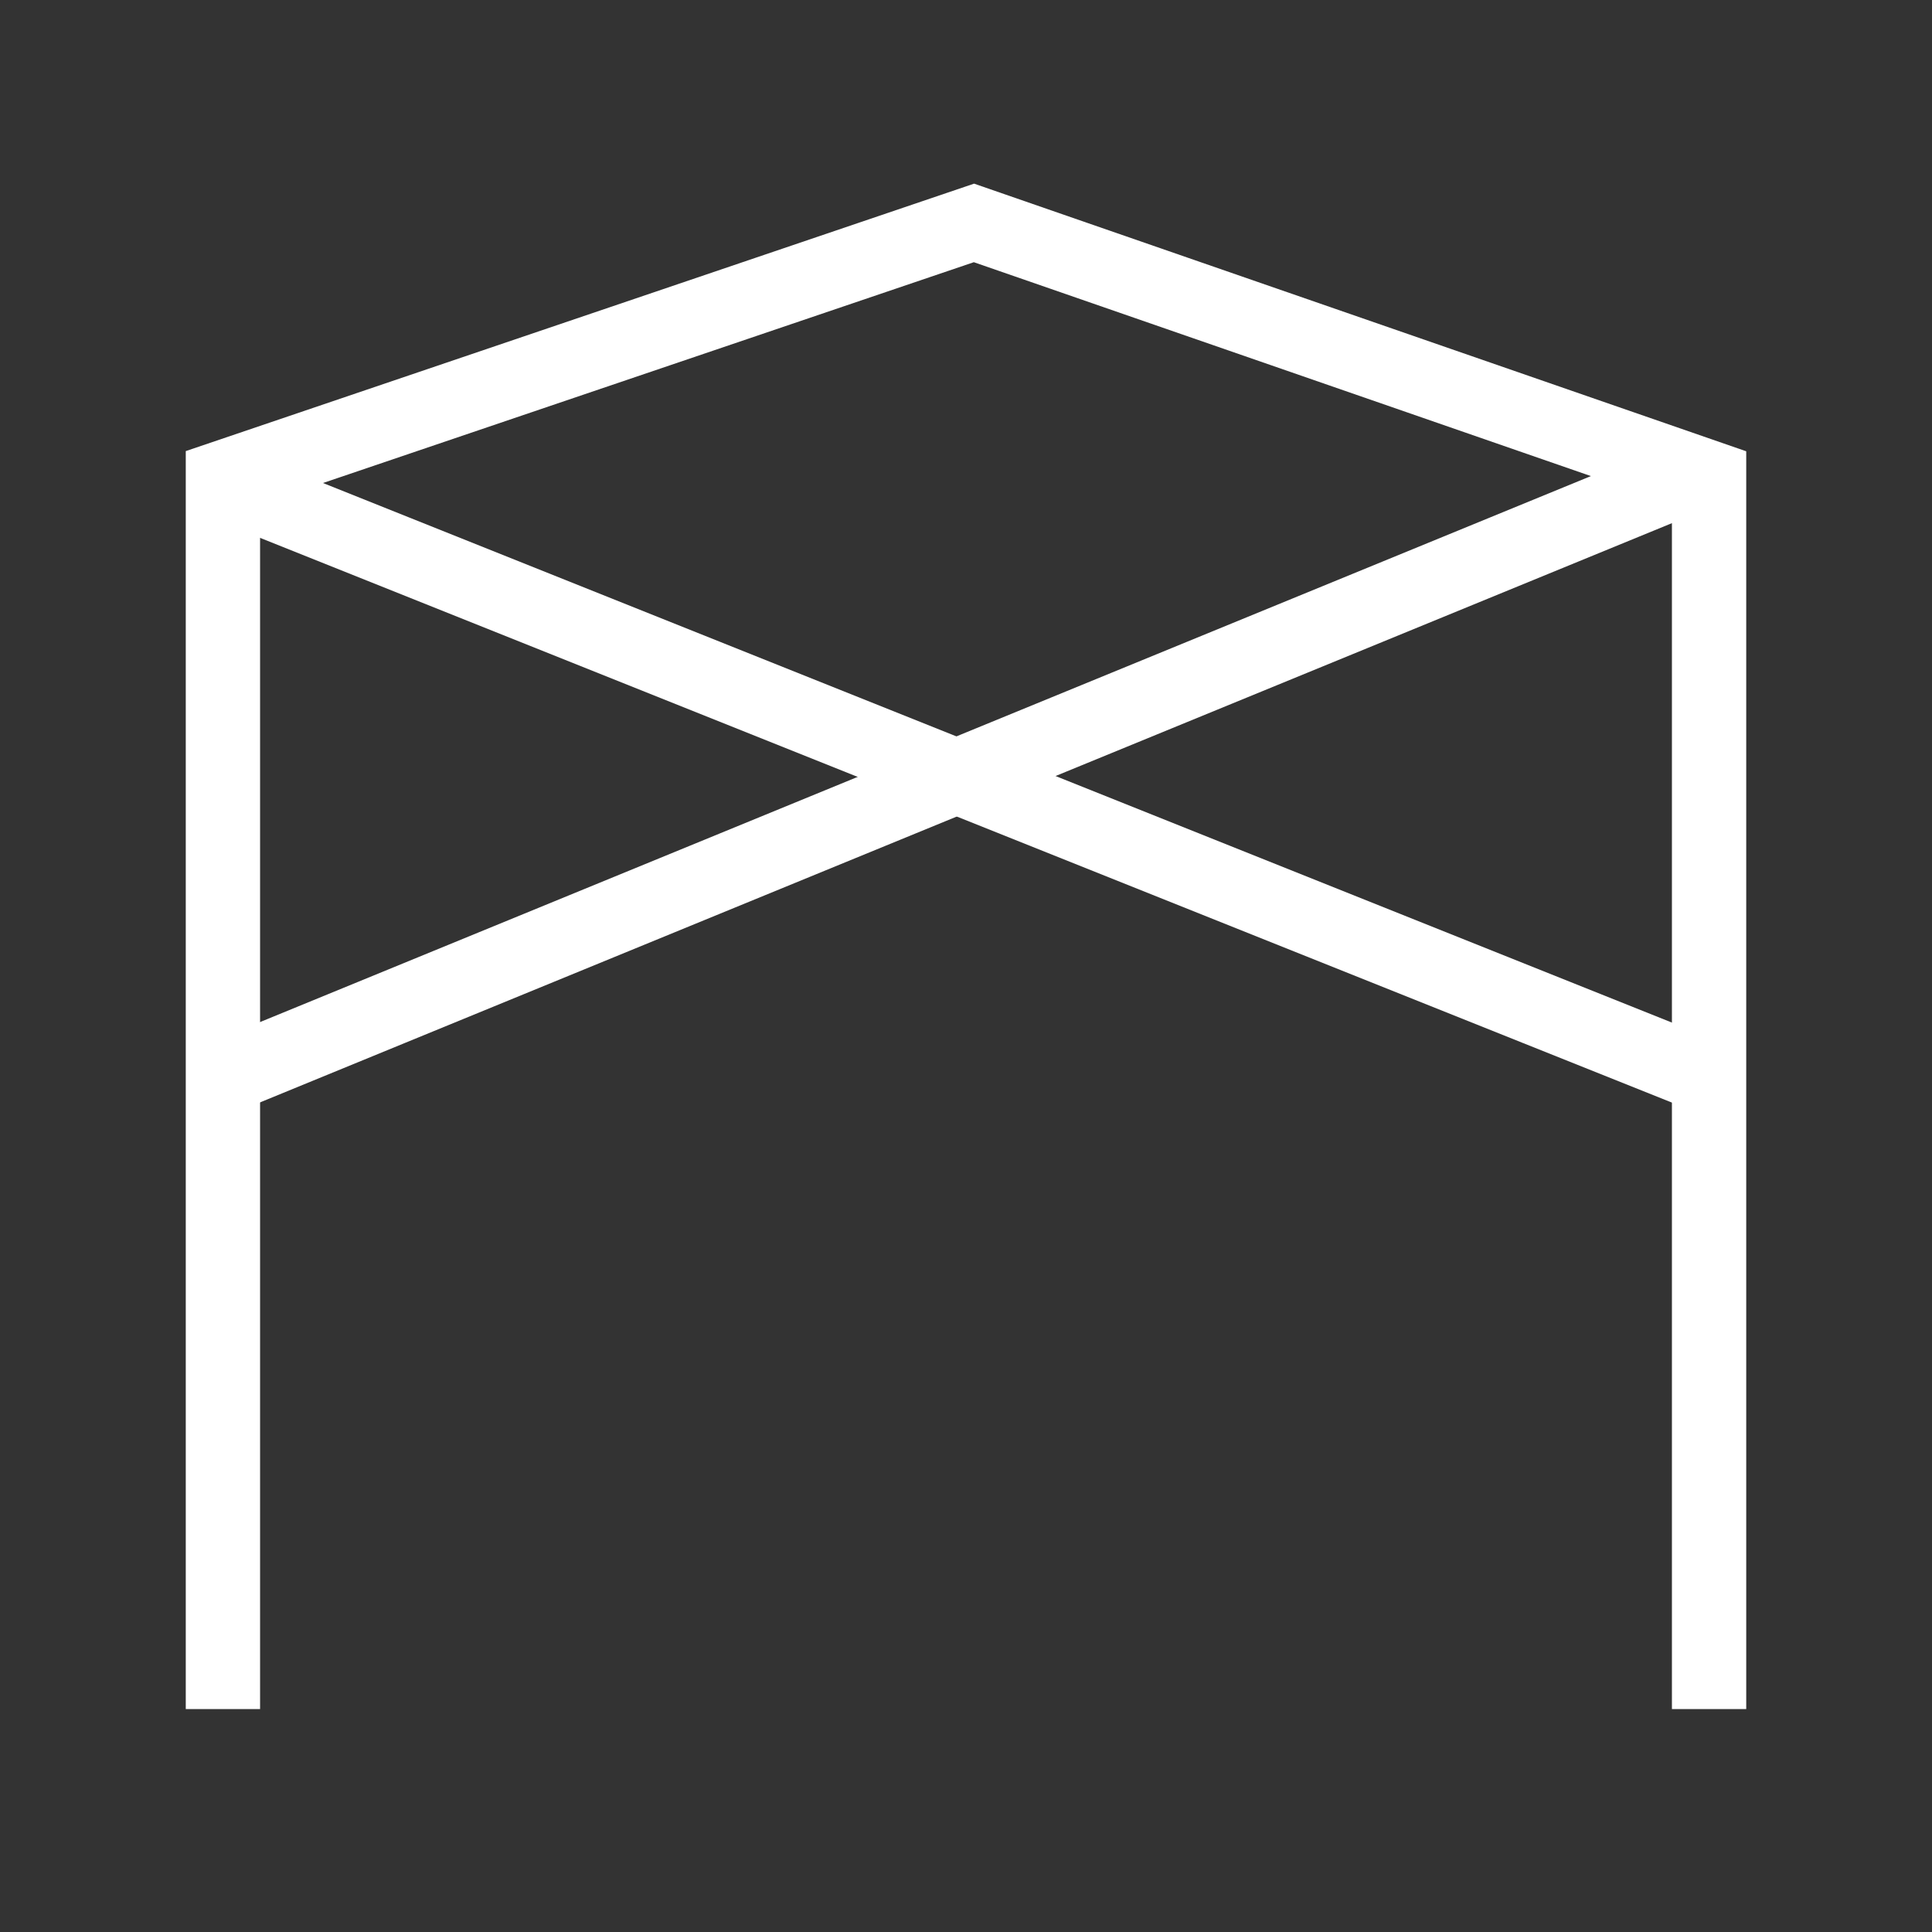
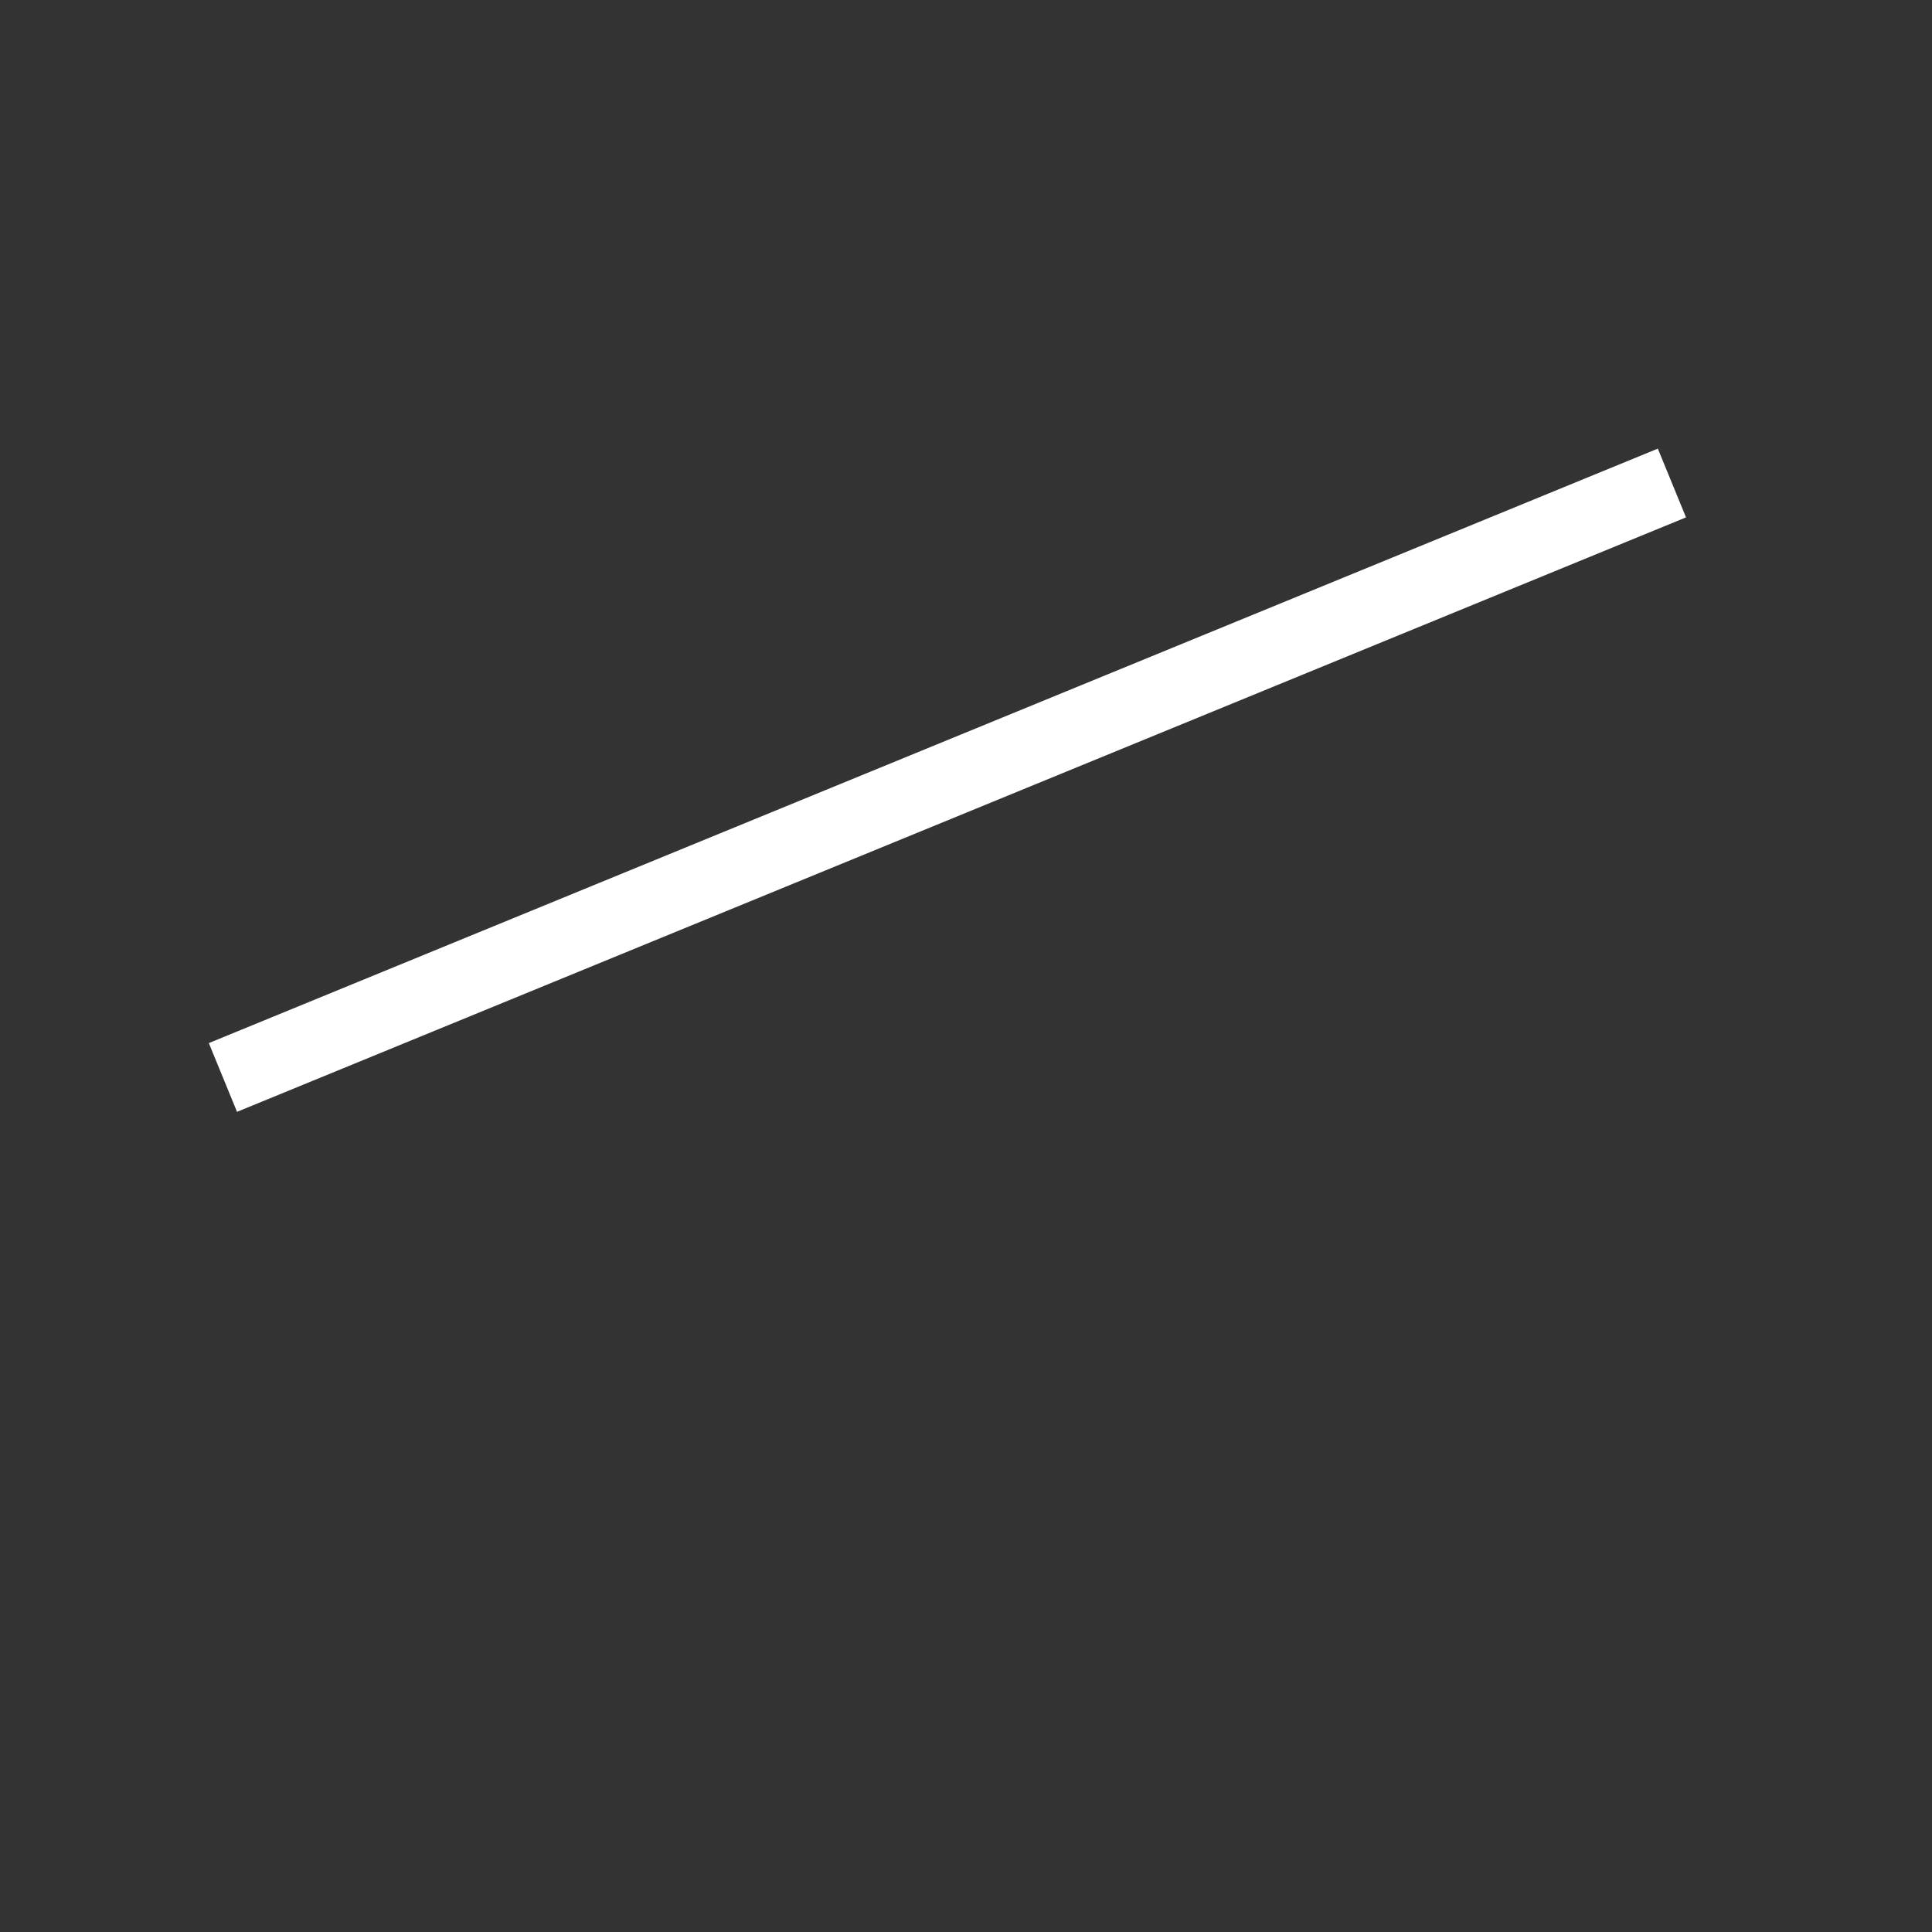
<svg xmlns="http://www.w3.org/2000/svg" width="26" height="26" viewBox="0 0 26 26" fill="none">
  <rect x="0" y="0" width="26" height="26" fill="#333333" stroke="none" />
-   <path d="M3 23V6.429L13.107 3L23 6.429V23" stroke="white" />
  <path d="M3 14.5L22.5 6.5" stroke="white" />
-   <path d="M23 14.5L3 6.5" stroke="white" />
</svg>